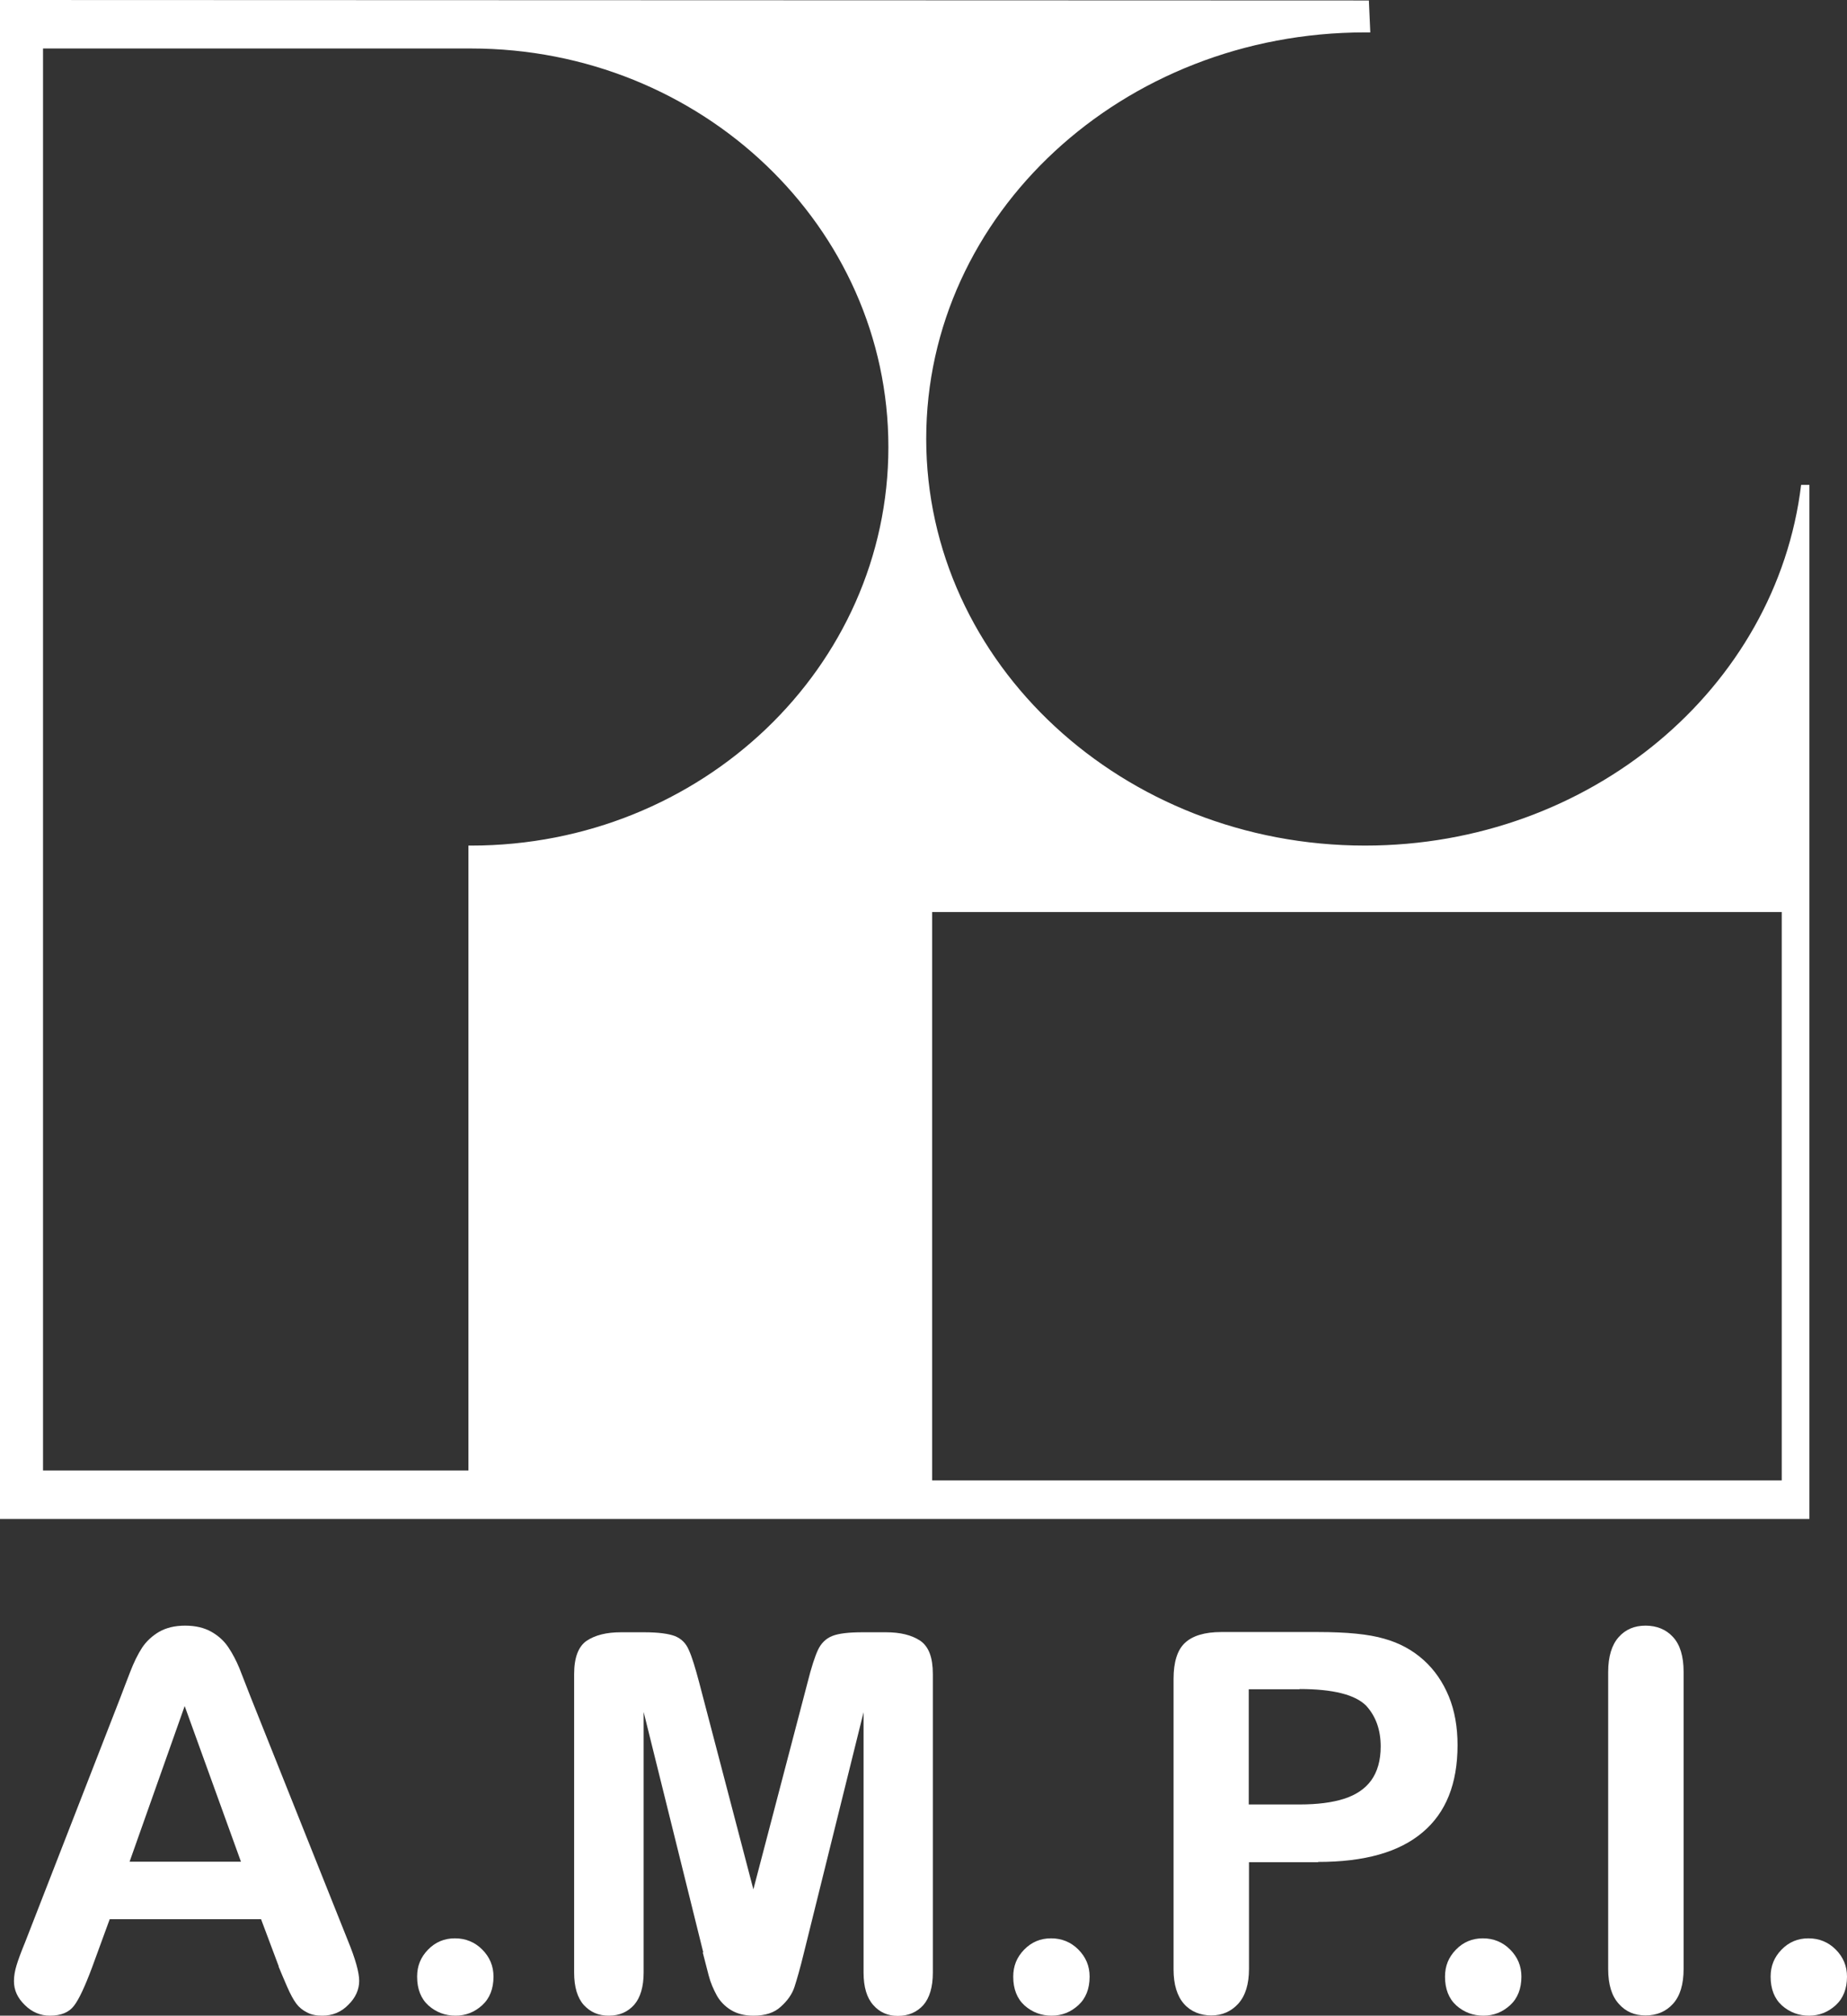
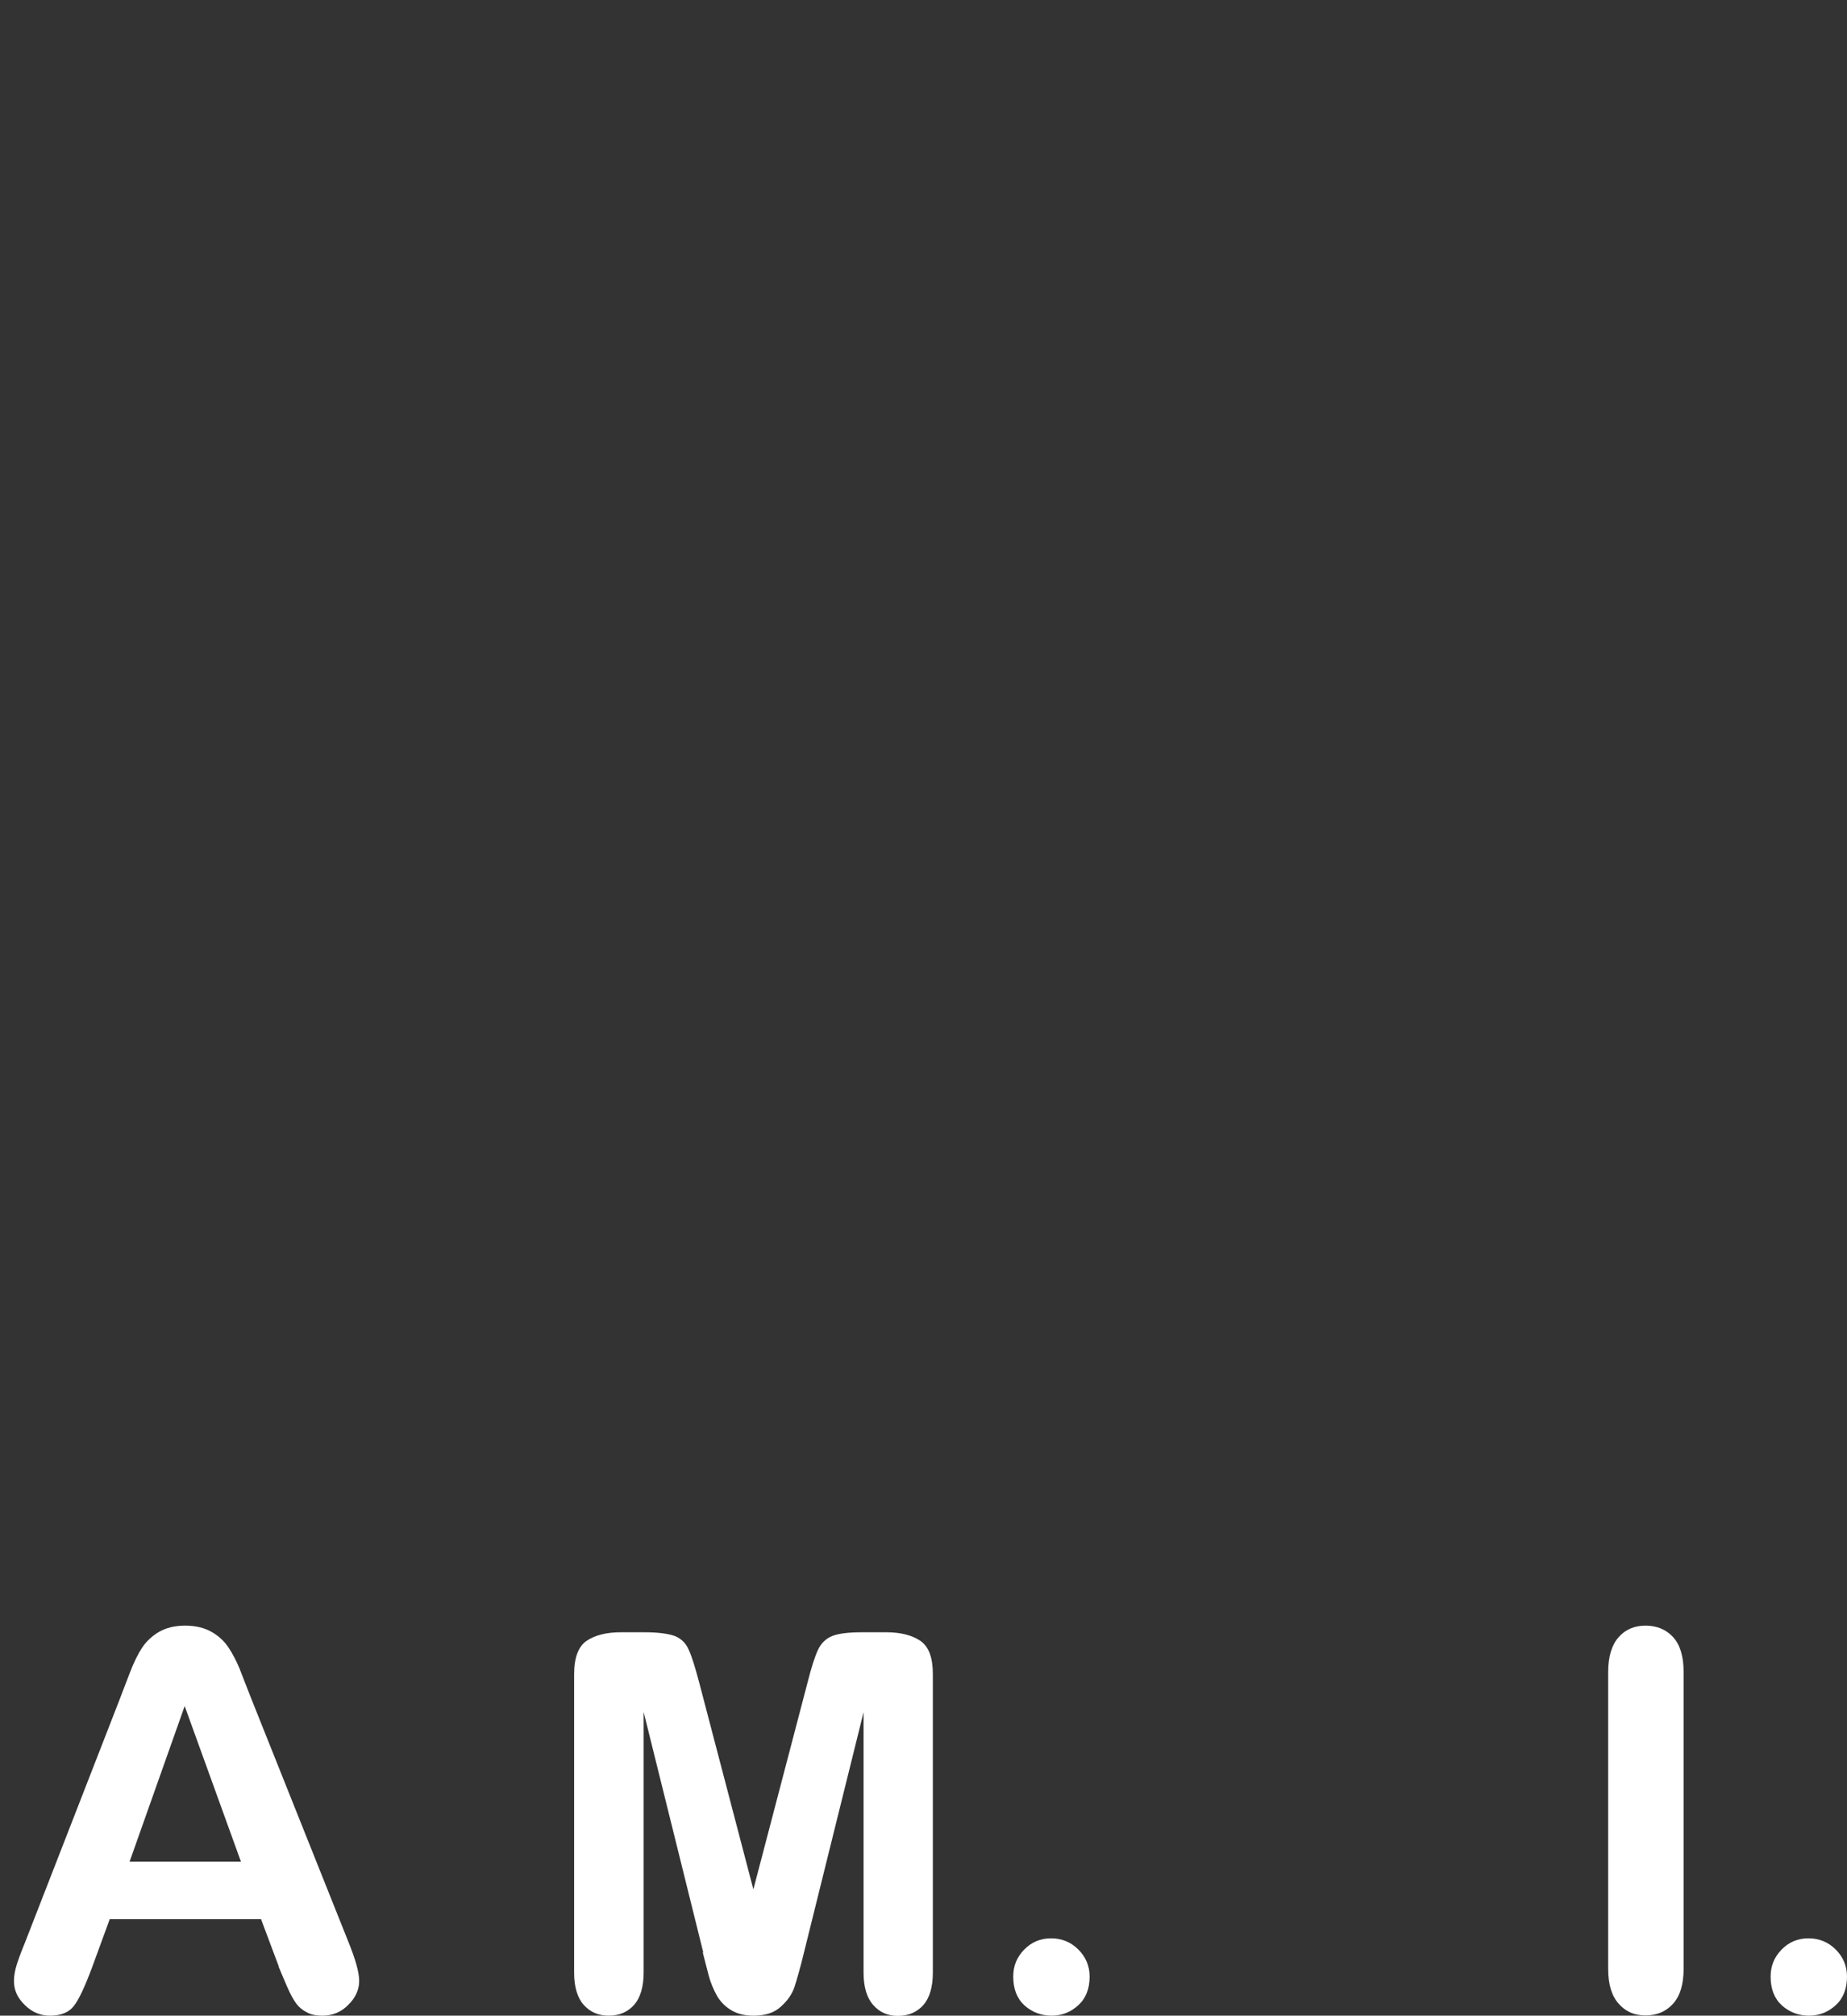
<svg xmlns="http://www.w3.org/2000/svg" id="Capa_2" viewBox="0 0 78.11 85.22">
  <rect x="0" y="0" width="78.11" height="85.22" fill="#333333" stroke="none" />
  <defs>
    <style>      .cls-1 {        fill-rule: evenodd;      }      .cls-1, .cls-2 {        fill: #fff;      }    </style>
  </defs>
  <g id="Capa_1-2" data-name="Capa_1">
    <g>
-       <path class="cls-1" d="M0,0v64.22h76.52V20.5h-.35c-1.04,8.58-8.9,15.25-18.44,15.25-10.24,0-18.56-7.7-18.56-17.2S47.48,1.37,57.73,1.37c.07,0,.15,0,.22,0l-.06-1.35M19.92,35.75s-.07,0-.11,0v26.42H1.82V2.05h17.7c.13,0,.27,0,.4,0,9.75,0,17.65,7.55,17.65,16.85s-7.9,16.85-17.65,16.85ZM75.35,62.59h-35.93v-24.03h35.93v24.03Z" />
      <path class="cls-2" d="M11.79,83.14l-.75-2h-6.4l-.75,2.05c-.3.8-.55,1.34-.76,1.61-.21.28-.55.42-1.02.42-.4,0-.76-.15-1.06-.45-.31-.3-.46-.63-.46-1.01,0-.22.04-.44.11-.67.07-.23.19-.56.36-.97l4.03-10.35c.11-.3.25-.65.41-1.07.16-.42.33-.76.51-1.04.18-.27.43-.5.72-.67.3-.17.66-.26,1.1-.26s.81.09,1.11.26c.3.17.54.39.72.66.18.27.33.56.46.87.12.31.28.72.48,1.23l4.11,10.29c.32.78.48,1.35.48,1.71s-.15.71-.46,1.01c-.3.31-.67.46-1.1.46-.25,0-.47-.04-.65-.14-.18-.09-.33-.21-.45-.37-.12-.16-.25-.4-.39-.72-.14-.32-.26-.61-.36-.85h0ZM5.48,78.71h4.71l-2.38-6.58-2.33,6.58h0Z" />
-       <path class="cls-2" d="M19.27,85.22c-.44,0-.82-.14-1.15-.43-.32-.29-.48-.7-.48-1.22,0-.45.15-.82.46-1.14.31-.32.69-.48,1.14-.48s.84.16,1.15.47c.32.32.48.7.48,1.15,0,.51-.16.92-.48,1.21-.32.29-.69.44-1.13.44h0Z" />
      <path class="cls-2" d="M29.74,82.54l-2.52-10.16v11.01c0,.61-.14,1.07-.4,1.37-.27.3-.62.46-1.07.46s-.78-.15-1.06-.45c-.27-.3-.41-.76-.41-1.37v-12.62c0-.7.18-1.17.53-1.41.36-.24.84-.36,1.45-.36h.99c.59,0,1.02.06,1.29.16.27.11.47.3.59.59.13.28.27.74.44,1.38l2.29,8.74,2.29-8.74c.16-.64.31-1.1.44-1.38.13-.28.33-.48.6-.59.27-.11.7-.16,1.29-.16h.99c.61,0,1.09.12,1.45.36.36.25.53.71.53,1.41v12.62c0,.61-.14,1.07-.4,1.37-.27.3-.63.46-1.08.46-.42,0-.77-.15-1.04-.46-.27-.3-.41-.76-.41-1.37v-11.01l-2.52,10.16c-.16.66-.3,1.14-.4,1.45-.1.31-.3.59-.58.84-.28.26-.66.38-1.16.38-.37,0-.69-.08-.95-.24-.26-.16-.46-.37-.6-.62-.14-.26-.26-.53-.34-.84-.08-.31-.16-.63-.25-.97h0Z" />
      <path class="cls-2" d="M44.48,85.22c-.44,0-.82-.14-1.15-.43-.32-.29-.48-.7-.48-1.22,0-.45.15-.82.46-1.14.31-.32.69-.48,1.14-.48s.84.16,1.15.47c.32.32.48.7.48,1.15,0,.51-.16.92-.48,1.21-.32.29-.69.44-1.13.44h0Z" />
-       <path class="cls-2" d="M55.74,78.73h-2.92v4.51c0,.65-.15,1.13-.45,1.47-.3.33-.68.5-1.14.5s-.87-.16-1.16-.49c-.29-.33-.44-.82-.44-1.45v-12.29c0-.71.16-1.22.48-1.52.32-.3.83-.46,1.54-.46h4.09c1.21,0,2.14.09,2.79.28.65.18,1.2.48,1.67.9.47.42.82.94,1.07,1.54.25.61.37,1.3.37,2.06,0,1.63-.49,2.86-1.48,3.69-.99.84-2.46,1.25-4.41,1.25h0ZM54.96,71.42h-2.15v4.87h2.15c.75,0,1.38-.08,1.88-.24.5-.16.89-.42,1.15-.78.26-.36.4-.84.4-1.43,0-.71-.21-1.28-.61-1.72-.46-.47-1.4-.71-2.82-.71h0Z" />
-       <path class="cls-2" d="M62.74,85.22c-.44,0-.82-.14-1.15-.43-.32-.29-.48-.7-.48-1.22,0-.45.15-.82.46-1.14.31-.32.69-.48,1.14-.48s.84.16,1.15.47c.32.32.48.7.48,1.15,0,.51-.16.92-.48,1.21-.32.29-.69.44-1.13.44h0Z" />
      <path class="cls-2" d="M68.01,83.25v-12.56c0-.65.15-1.14.44-1.47.29-.33.67-.49,1.14-.49s.87.16,1.16.48c.3.32.45.82.45,1.47v12.56c0,.66-.15,1.15-.45,1.48-.3.33-.69.49-1.16.49s-.84-.16-1.13-.49c-.3-.33-.45-.82-.45-1.47h0Z" />
      <path class="cls-2" d="M76.51,85.22c-.44,0-.82-.14-1.15-.43-.32-.29-.48-.7-.48-1.22,0-.45.15-.82.46-1.14.31-.32.69-.48,1.14-.48s.84.16,1.15.47c.32.32.48.7.48,1.15,0,.51-.16.92-.48,1.21-.32.29-.69.44-1.13.44h0Z" />
    </g>
  </g>
</svg>